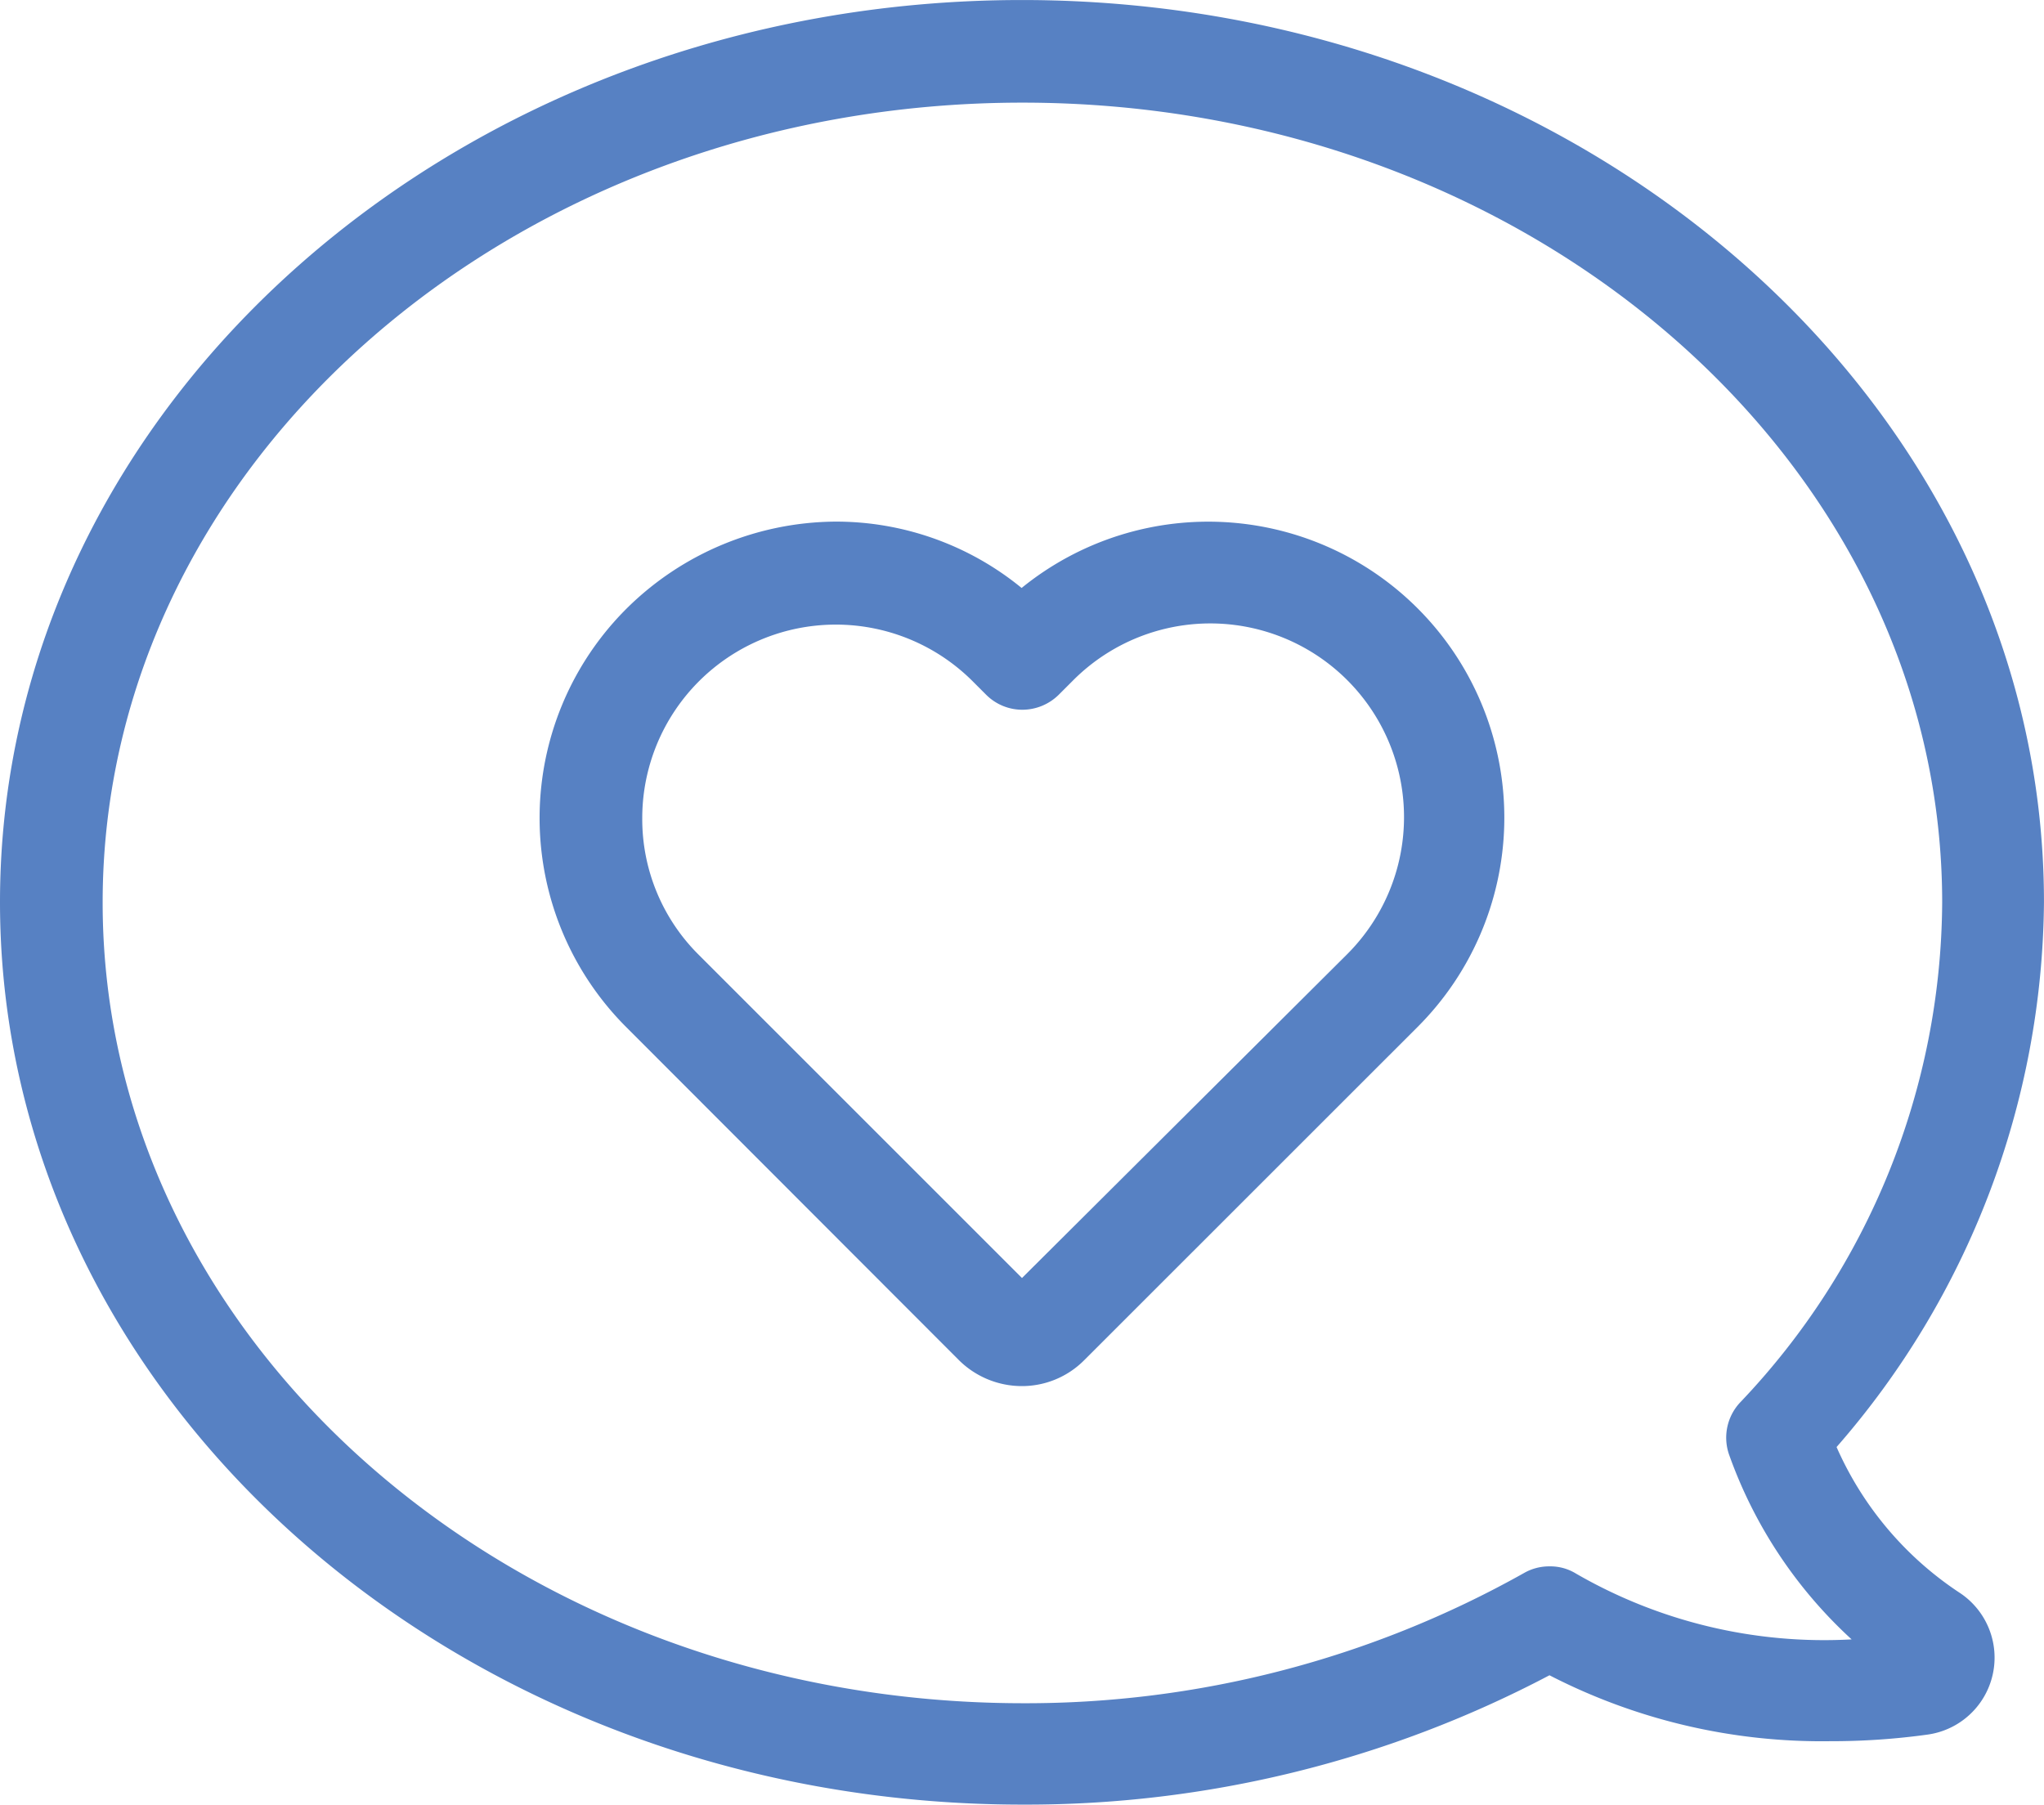
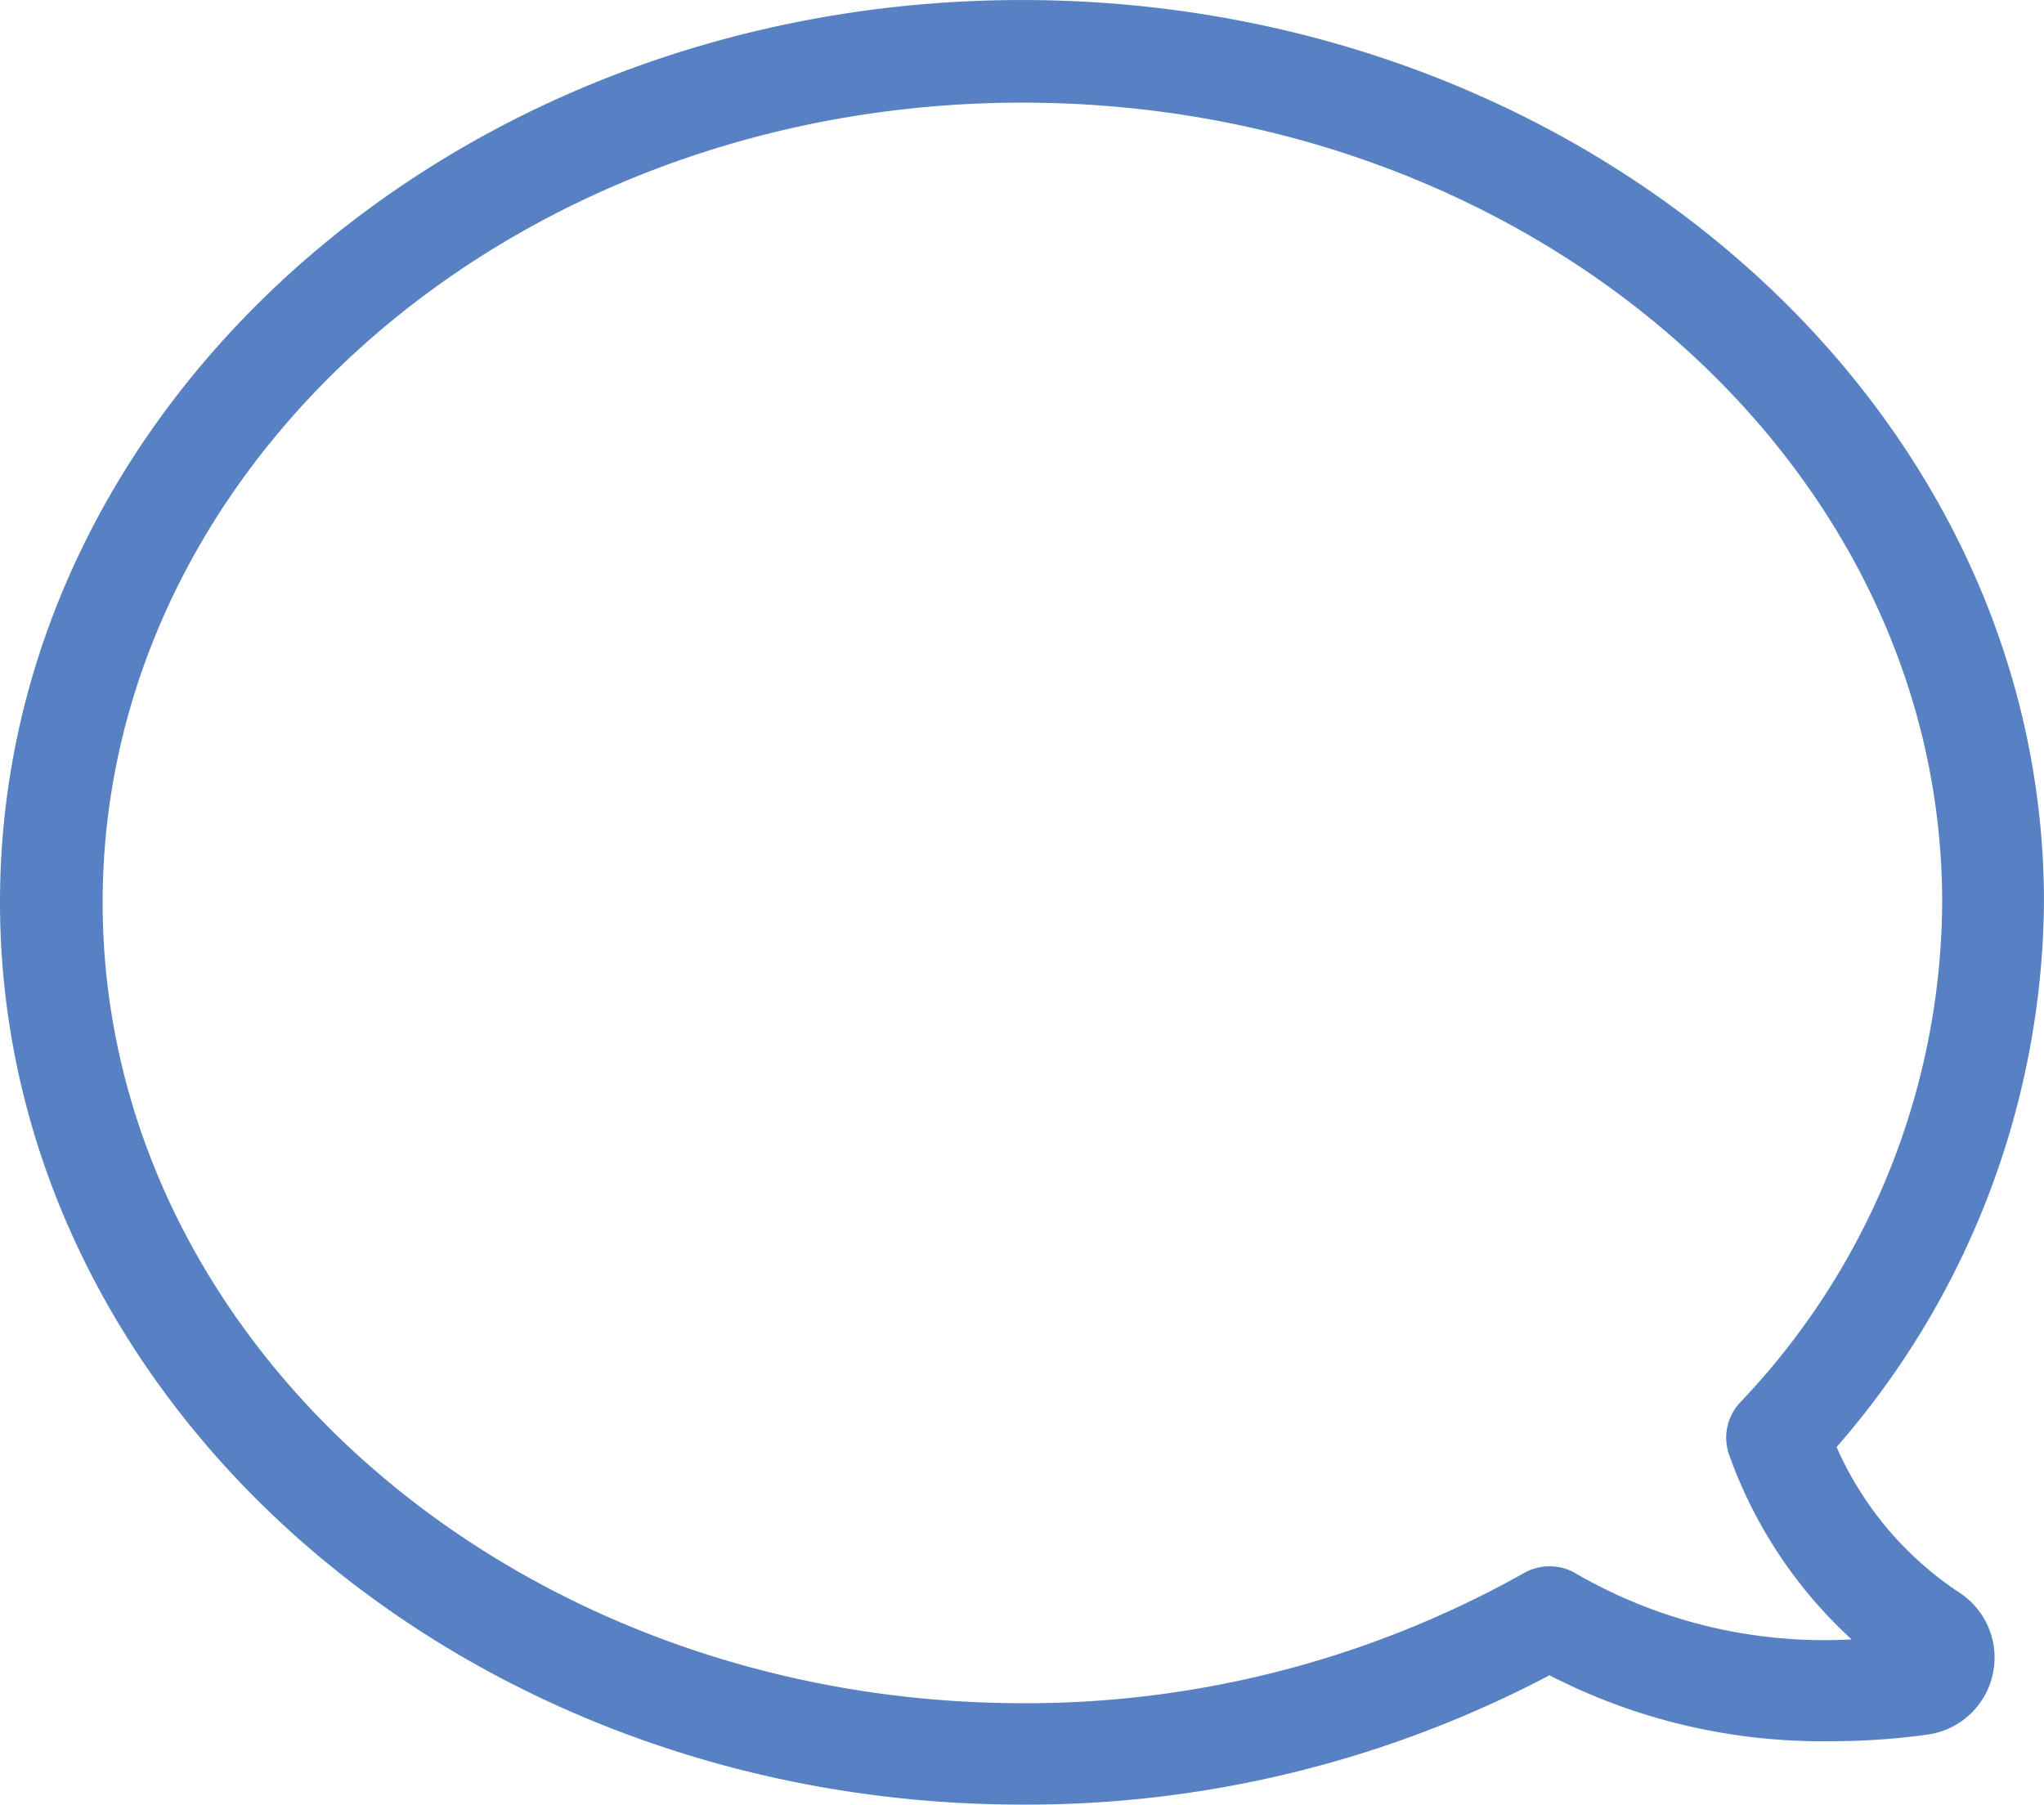
<svg xmlns="http://www.w3.org/2000/svg" width="66.525" height="58.742">
  <g data-name="Group 1707" fill="#5781c3">
    <path data-name="Path 4198" d="M33.276 58.742a36.507 36.507 0 0 0 17.154-4.21 19.353 19.353 0 0 0 9.141 2.146 22.723 22.723 0 0 0 3.178-.217 2.529 2.529 0 0 0 1.005-4.631 10.974 10.974 0 0 1-3.98-4.727 27.275 27.275 0 0 0 6.75-17.738c0-16.19-14.927-29.364-33.262-29.364S0 13.175 0 29.364s14.927 29.378 33.276 29.378zM3.341 29.378c0-14.356 13.433-26.037 29.935-26.037s29.935 11.681 29.935 26.037a23.768 23.768 0 0 1-6.587 16.285 1.677 1.677 0 0 0-.34 1.711 14.93 14.93 0 0 0 3.98 5.99 16.147 16.147 0 0 1-8.978-2.146 1.59 1.59 0 0 0-.856-.231 1.643 1.643 0 0 0-.829.217 33.114 33.114 0 0 1-16.353 4.238C16.76 55.415 3.341 43.734 3.341 29.378z" />
-     <path data-name="Path 4199" d="M20.387 19.816a9.624 9.624 0 0 0 0 13.623l10.825 10.838a2.912 2.912 0 0 0 2.037.842 2.855 2.855 0 0 0 2.037-.842l10.853-10.85A9.634 9.634 0 0 0 33.25 19.139a9.535 9.535 0 0 0-6.071-2.16 9.744 9.744 0 0 0-6.792 2.837zm.516 6.818a6.3 6.3 0 0 1 10.757-4.455l.435.435a1.664 1.664 0 0 0 1.182.489 1.688 1.688 0 0 0 1.182-.489l.448-.448a6.305 6.305 0 1 1 8.923 8.91L33.262 41.601 22.75 31.089a6.223 6.223 0 0 1-1.847-4.455z" />
  </g>
</svg>